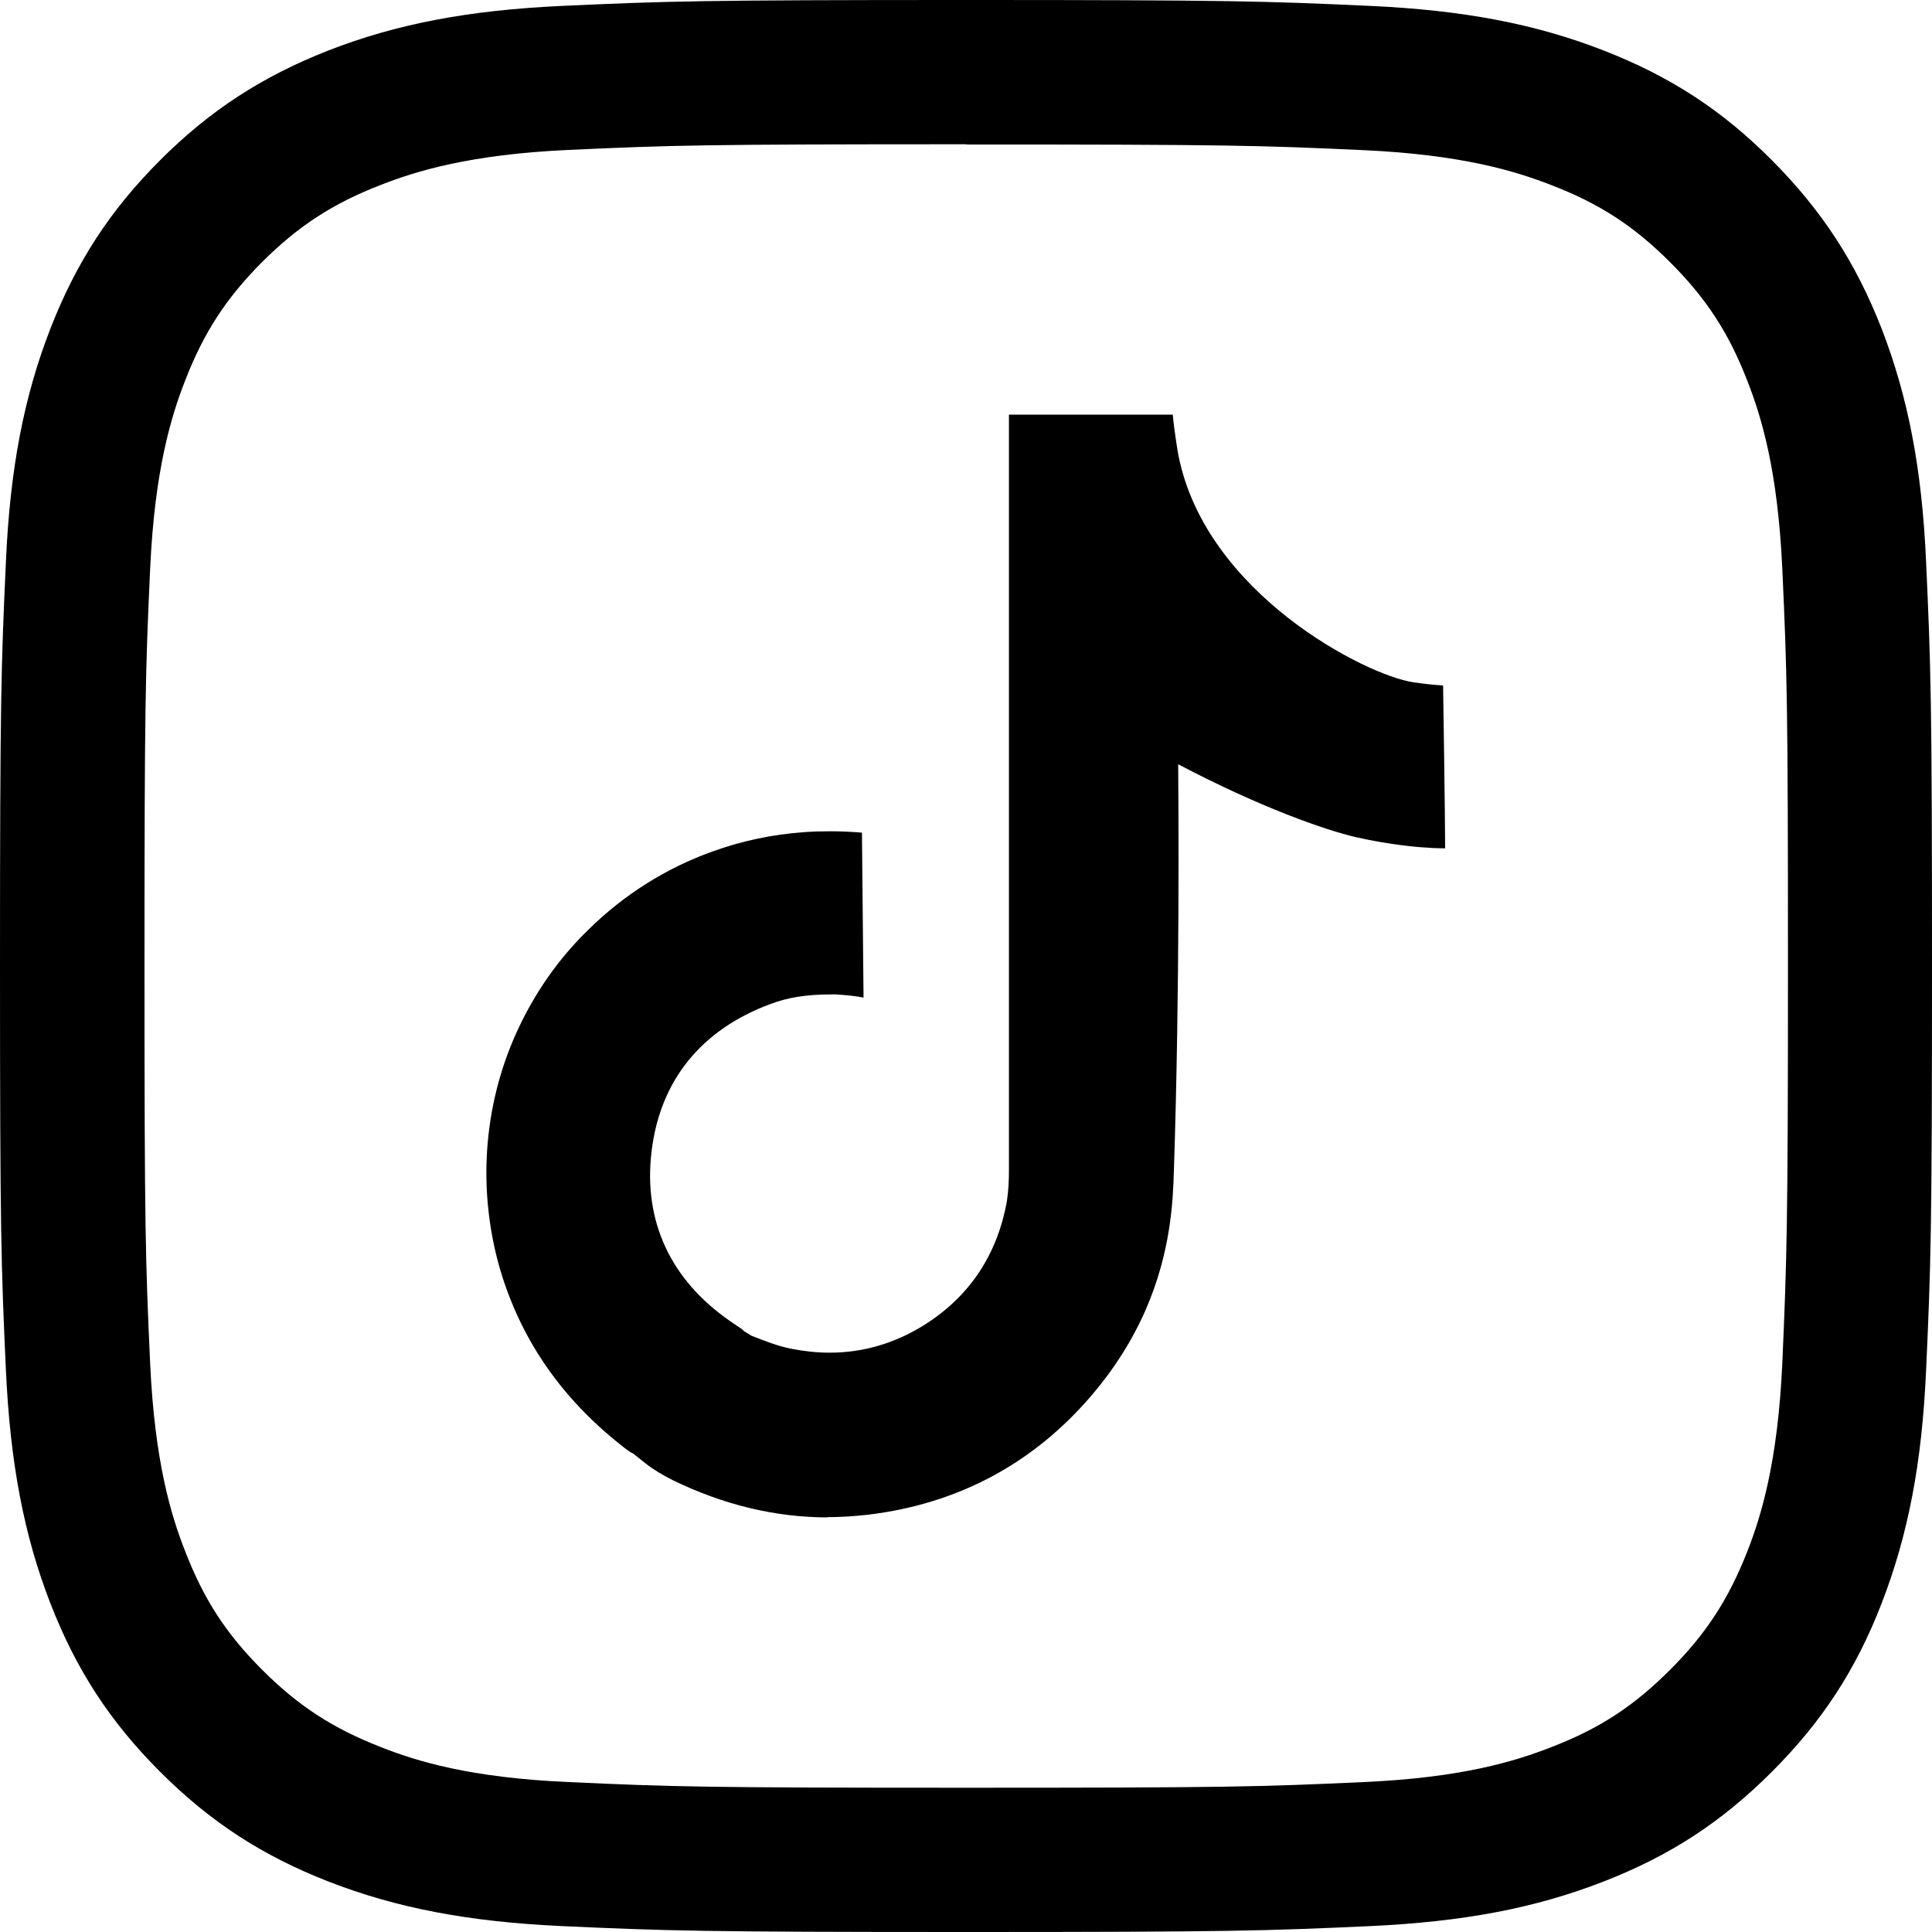
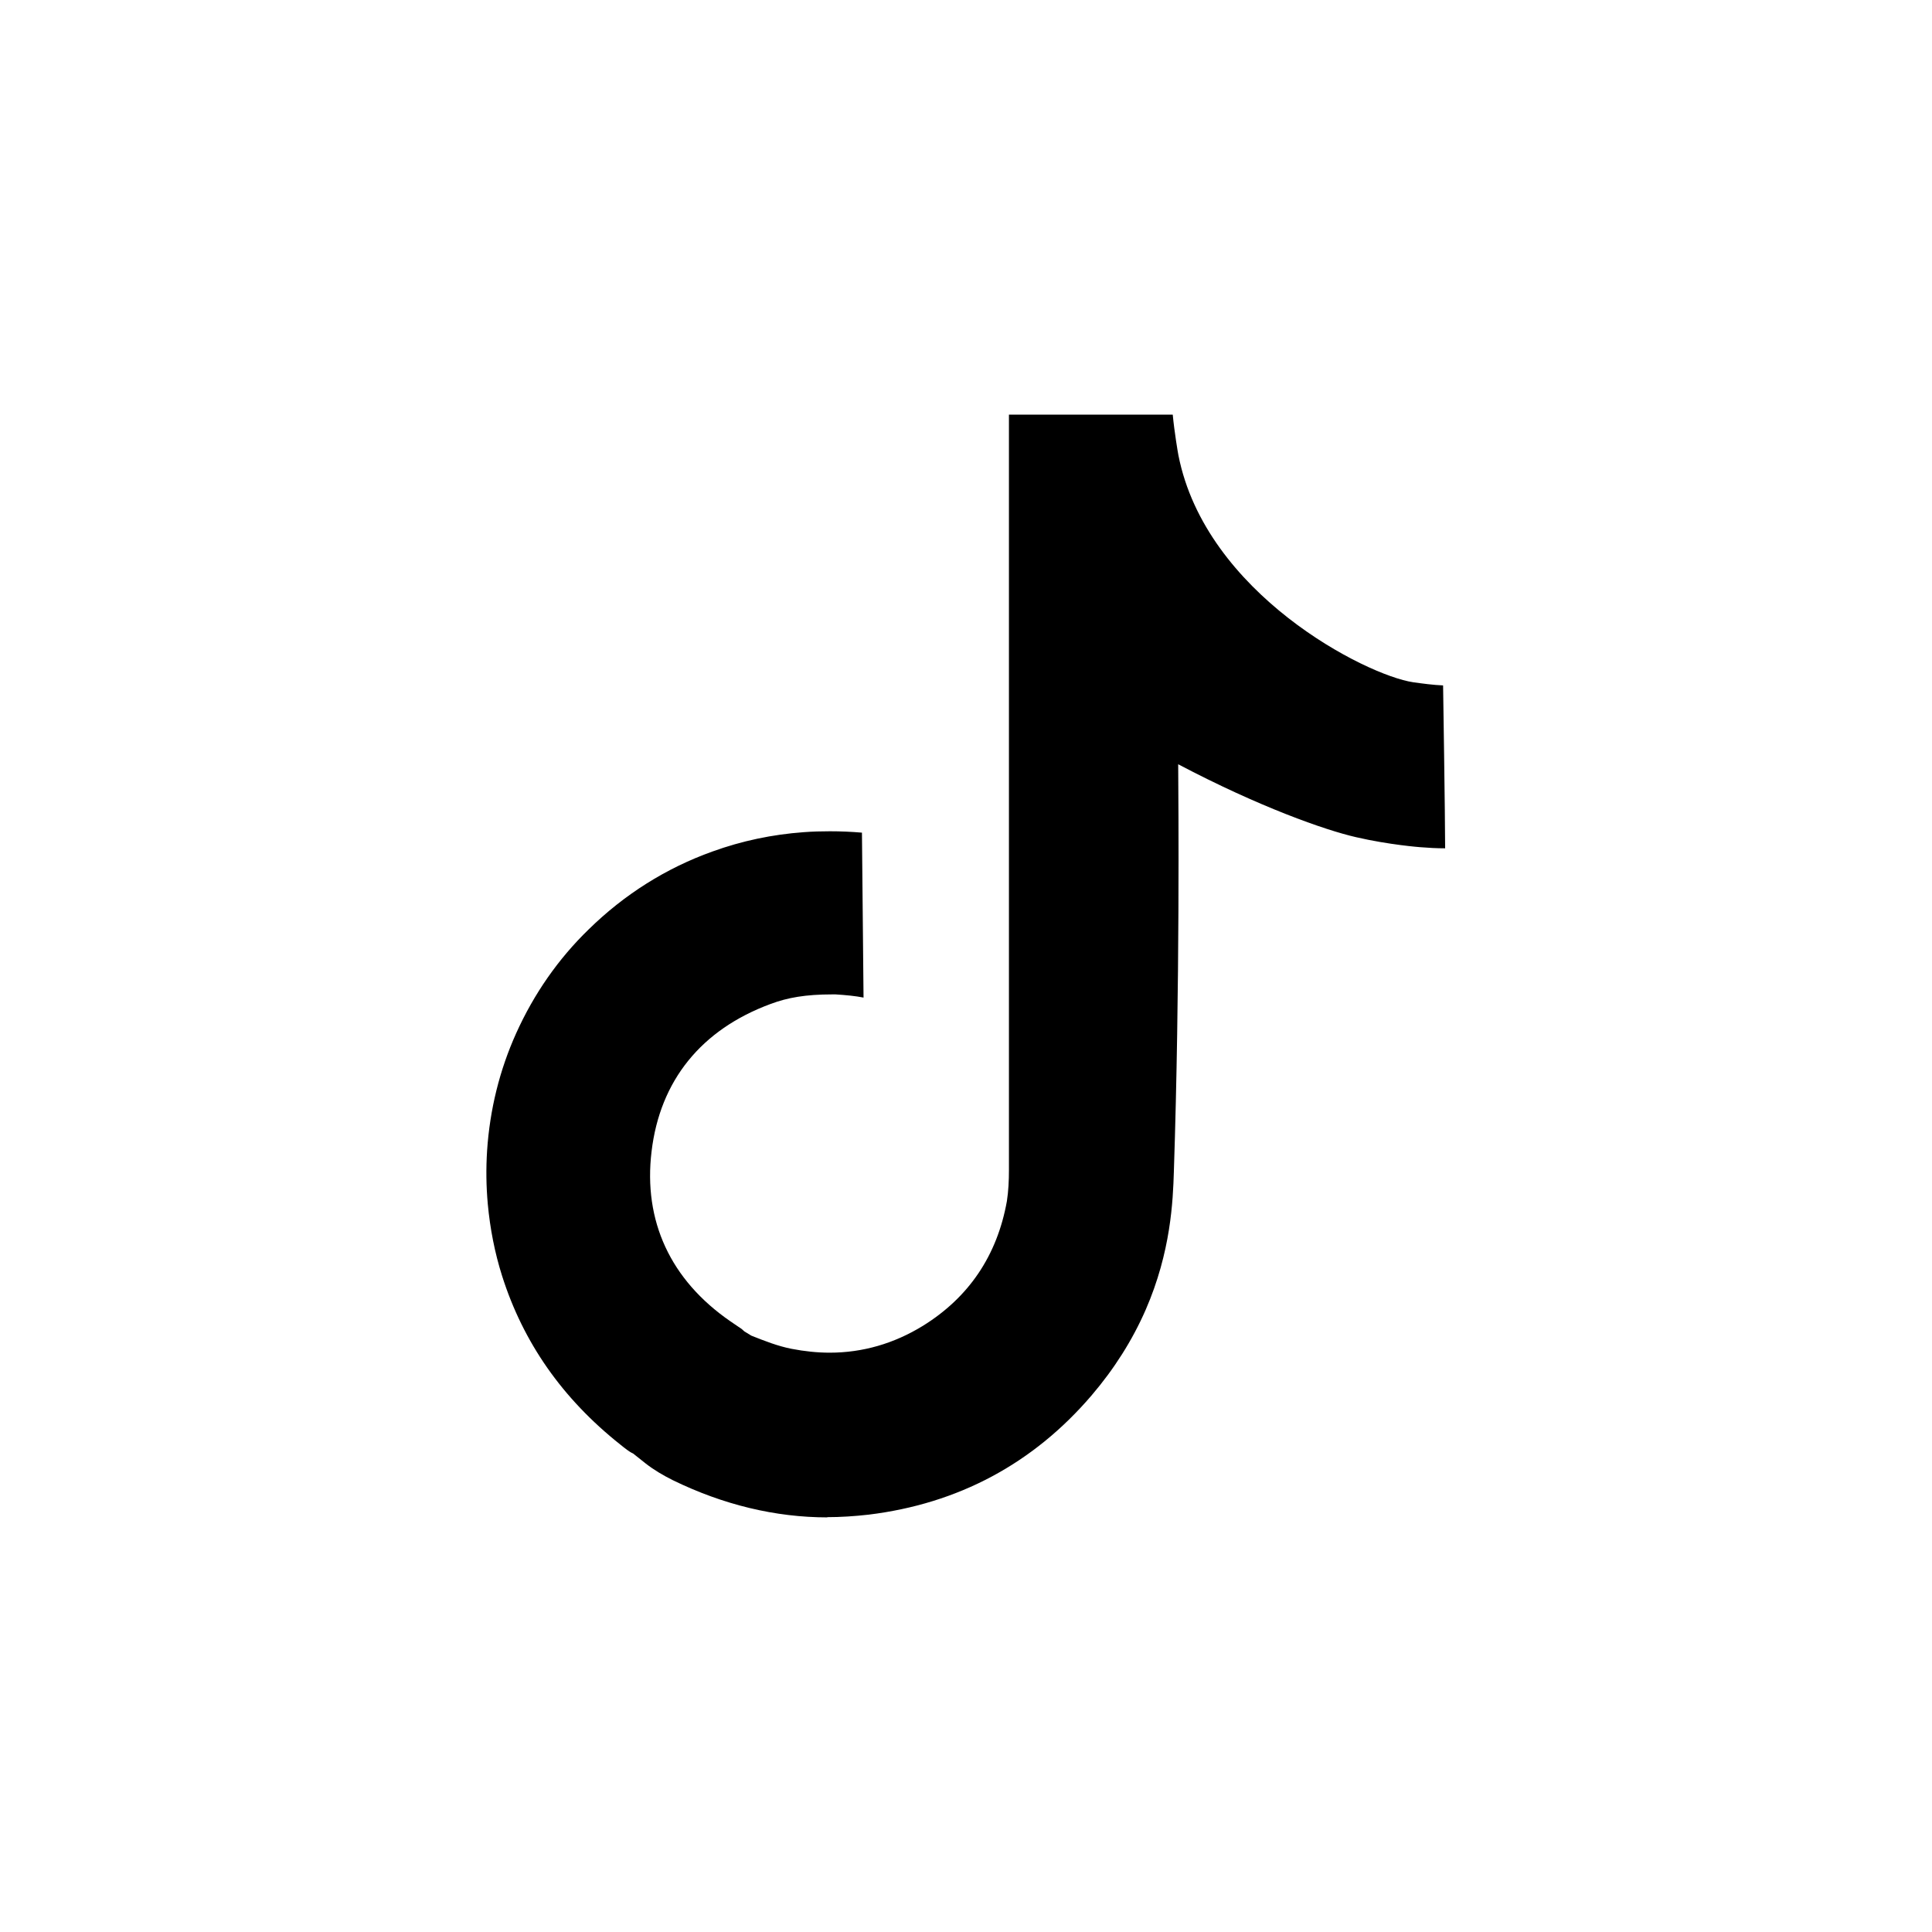
<svg xmlns="http://www.w3.org/2000/svg" id="uuid-cc3c849f-298e-45d8-8a37-942d2e5bca13" viewBox="0 0 85.04 85.04">
-   <path d="M42.52,85.04c-11.65,0-13.18-.05-17.79-.26-4.1-.19-7.26-.79-10.27-1.96-2.92-1.14-5.21-2.63-7.41-4.83-2.2-2.2-3.69-4.48-4.83-7.41-1.17-3.01-1.77-6.18-1.96-10.27C.05,55.73,0,54.2,0,42.52s.05-13.21.26-17.79c.18-4.09.79-7.26,1.96-10.27,1.14-2.92,2.63-5.21,4.83-7.41,2.19-2.19,4.48-3.68,7.41-4.83,3-1.17,6.17-1.77,10.27-1.96,4.61-.21,6.14-.26,17.79-.26s13.19.05,17.8.26c4.1.19,7.26.79,10.26,1.96,2.93,1.14,5.22,2.63,7.41,4.83s3.69,4.49,4.83,7.41c1.17,3.02,1.78,6.19,1.96,10.27.21,4.61.26,6.14.26,17.79s-.05,13.19-.26,17.79c-.18,4.08-.79,7.25-1.96,10.27-1.13,2.92-2.62,5.2-4.83,7.41s-4.48,3.69-7.41,4.83c-3,1.17-6.17,1.77-10.26,1.96-4.61.21-6.14.26-17.8.26ZM42.52,6.35c-11.54,0-12.92.04-17.51.25-4.34.2-6.69.93-8.25,1.54-2.12.82-3.63,1.81-5.22,3.39-1.58,1.59-2.57,3.1-3.39,5.22-.62,1.58-1.34,3.95-1.54,8.26-.21,4.58-.25,5.95-.25,17.51s.04,12.92.25,17.51c.2,4.31.92,6.68,1.54,8.25.82,2.12,1.8,3.63,3.39,5.22s3.1,2.57,5.22,3.4c1.57.62,3.92,1.35,8.26,1.54,4.58.21,5.96.25,17.5.25s12.93-.04,17.51-.25c4.32-.19,6.68-.92,8.26-1.54,2.13-.82,3.63-1.81,5.22-3.4,1.59-1.59,2.57-3.1,3.4-5.21.62-1.58,1.34-3.95,1.54-8.26.2-4.61.25-5.98.25-17.51s-.04-12.91-.25-17.5c-.2-4.32-.92-6.68-1.54-8.26-.82-2.12-1.81-3.63-3.4-5.22-1.58-1.58-3.09-2.57-5.22-3.39-1.56-.61-3.92-1.34-8.26-1.54-4.58-.21-5.95-.25-17.51-.25Z" />
  <path d="M36.43,66.79c-2.31,0-4.61-.56-6.82-1.64-.42-.21-.83-.45-1.2-.74l-.54-.43c-.18-.08-.36-.23-.56-.39-2.56-2.03-4.28-4.5-5.21-7.43-.32-1.01-.53-2.08-.63-3.17-.07-.78-.08-1.56-.03-2.34.12-1.81.55-3.55,1.28-5.17.78-1.73,1.85-3.27,3.19-4.57,1.57-1.54,3.41-2.7,5.45-3.43,1.3-.47,2.64-.75,4.01-.85.39-.03.77-.04,1.16-.04.47,0,.94.02,1.41.06.02,2.42.05,4.84.07,7.26-.35-.07-.76-.11-1.23-.14h-.14c-1.18,0-1.97.14-2.72.42-3.06,1.13-4.87,3.38-5.24,6.49-.37,3.06.83,5.66,3.47,7.48l.5.34.11.1.31.19c.58.23,1.16.46,1.77.58.57.11,1.13.17,1.68.17,1.45,0,2.83-.4,4.1-1.18,2.02-1.25,3.27-3.09,3.7-5.49.07-.46.09-.91.09-1.37V18.25h7.21c.07.75.23,1.7.25,1.79,1.2,6.09,8.25,9.68,10.33,9.99.43.06.87.12,1.32.14,0,0,.09,5.78.09,7.17-.37,0-.73-.02-1.1-.05,0,0-1.35-.1-2.82-.44-1.36-.31-4.26-1.33-7.83-3.21.01,1.65.08,9.7-.19,17.92-.04,1.3-.13,3.54-1.24,6.09-.59,1.35-1.39,2.61-2.39,3.78-2.57,3-5.87,4.76-9.81,5.24-.62.07-1.23.11-1.83.11Z" />
</svg>